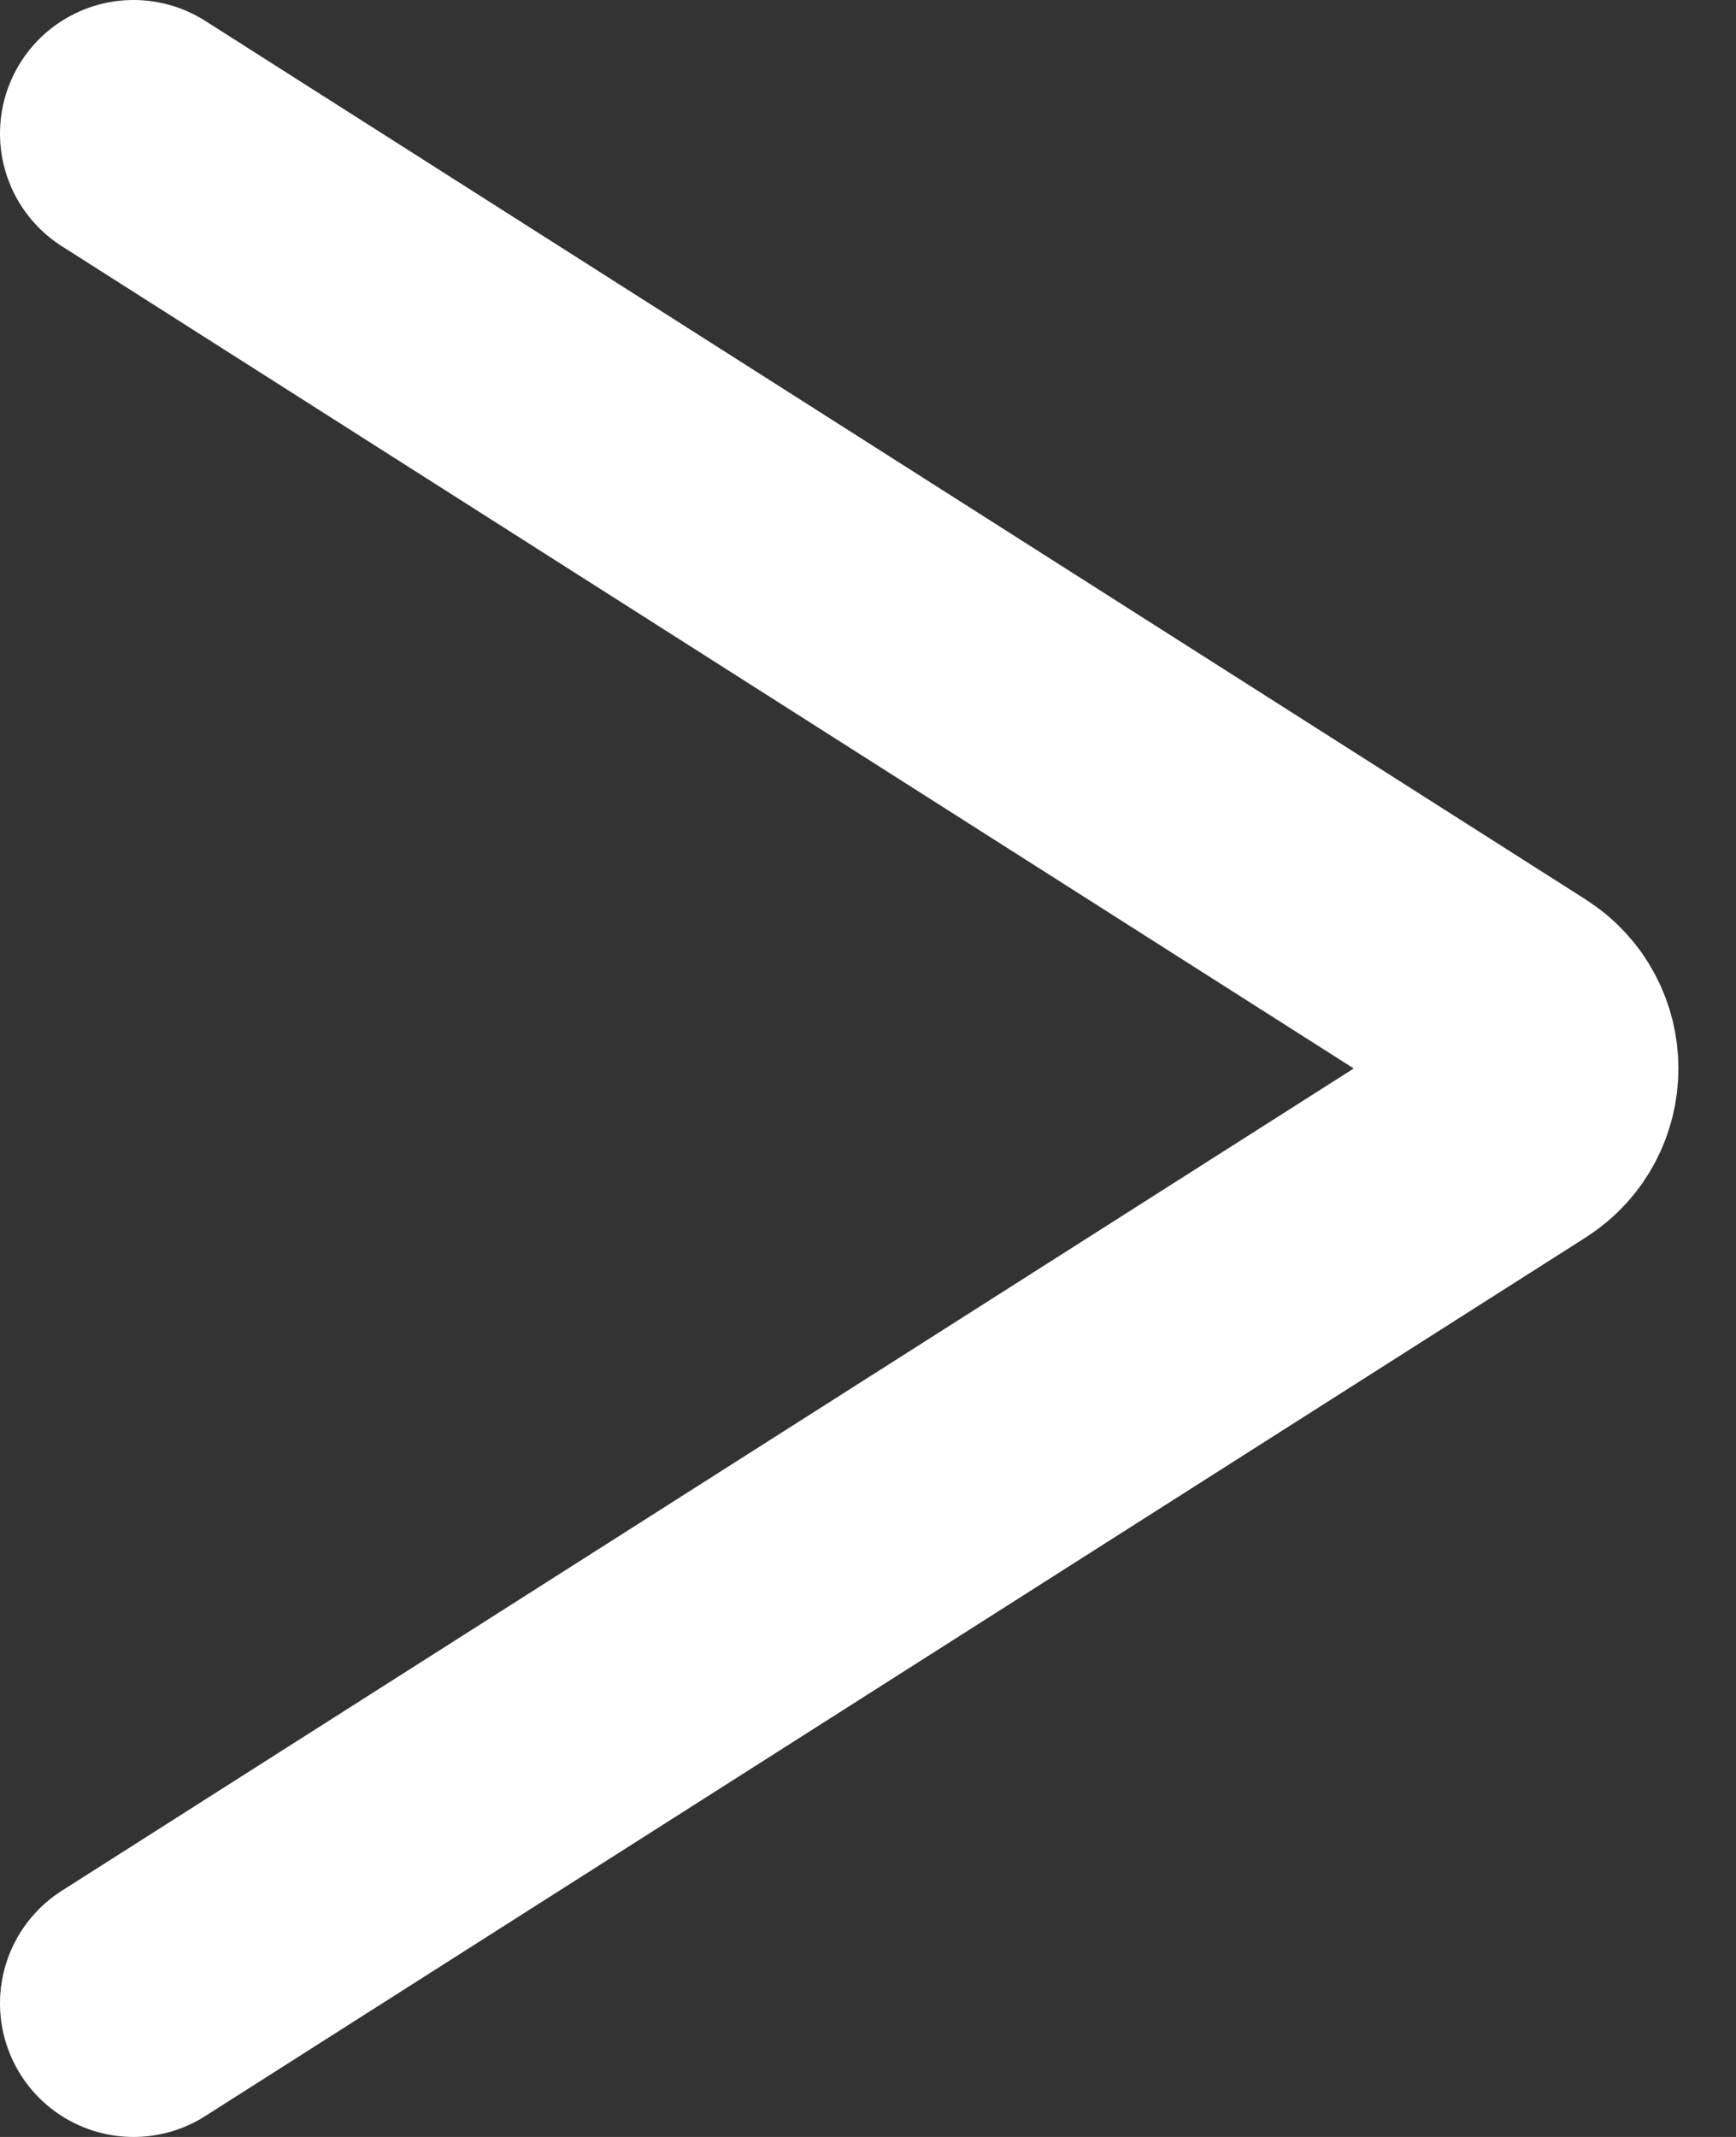
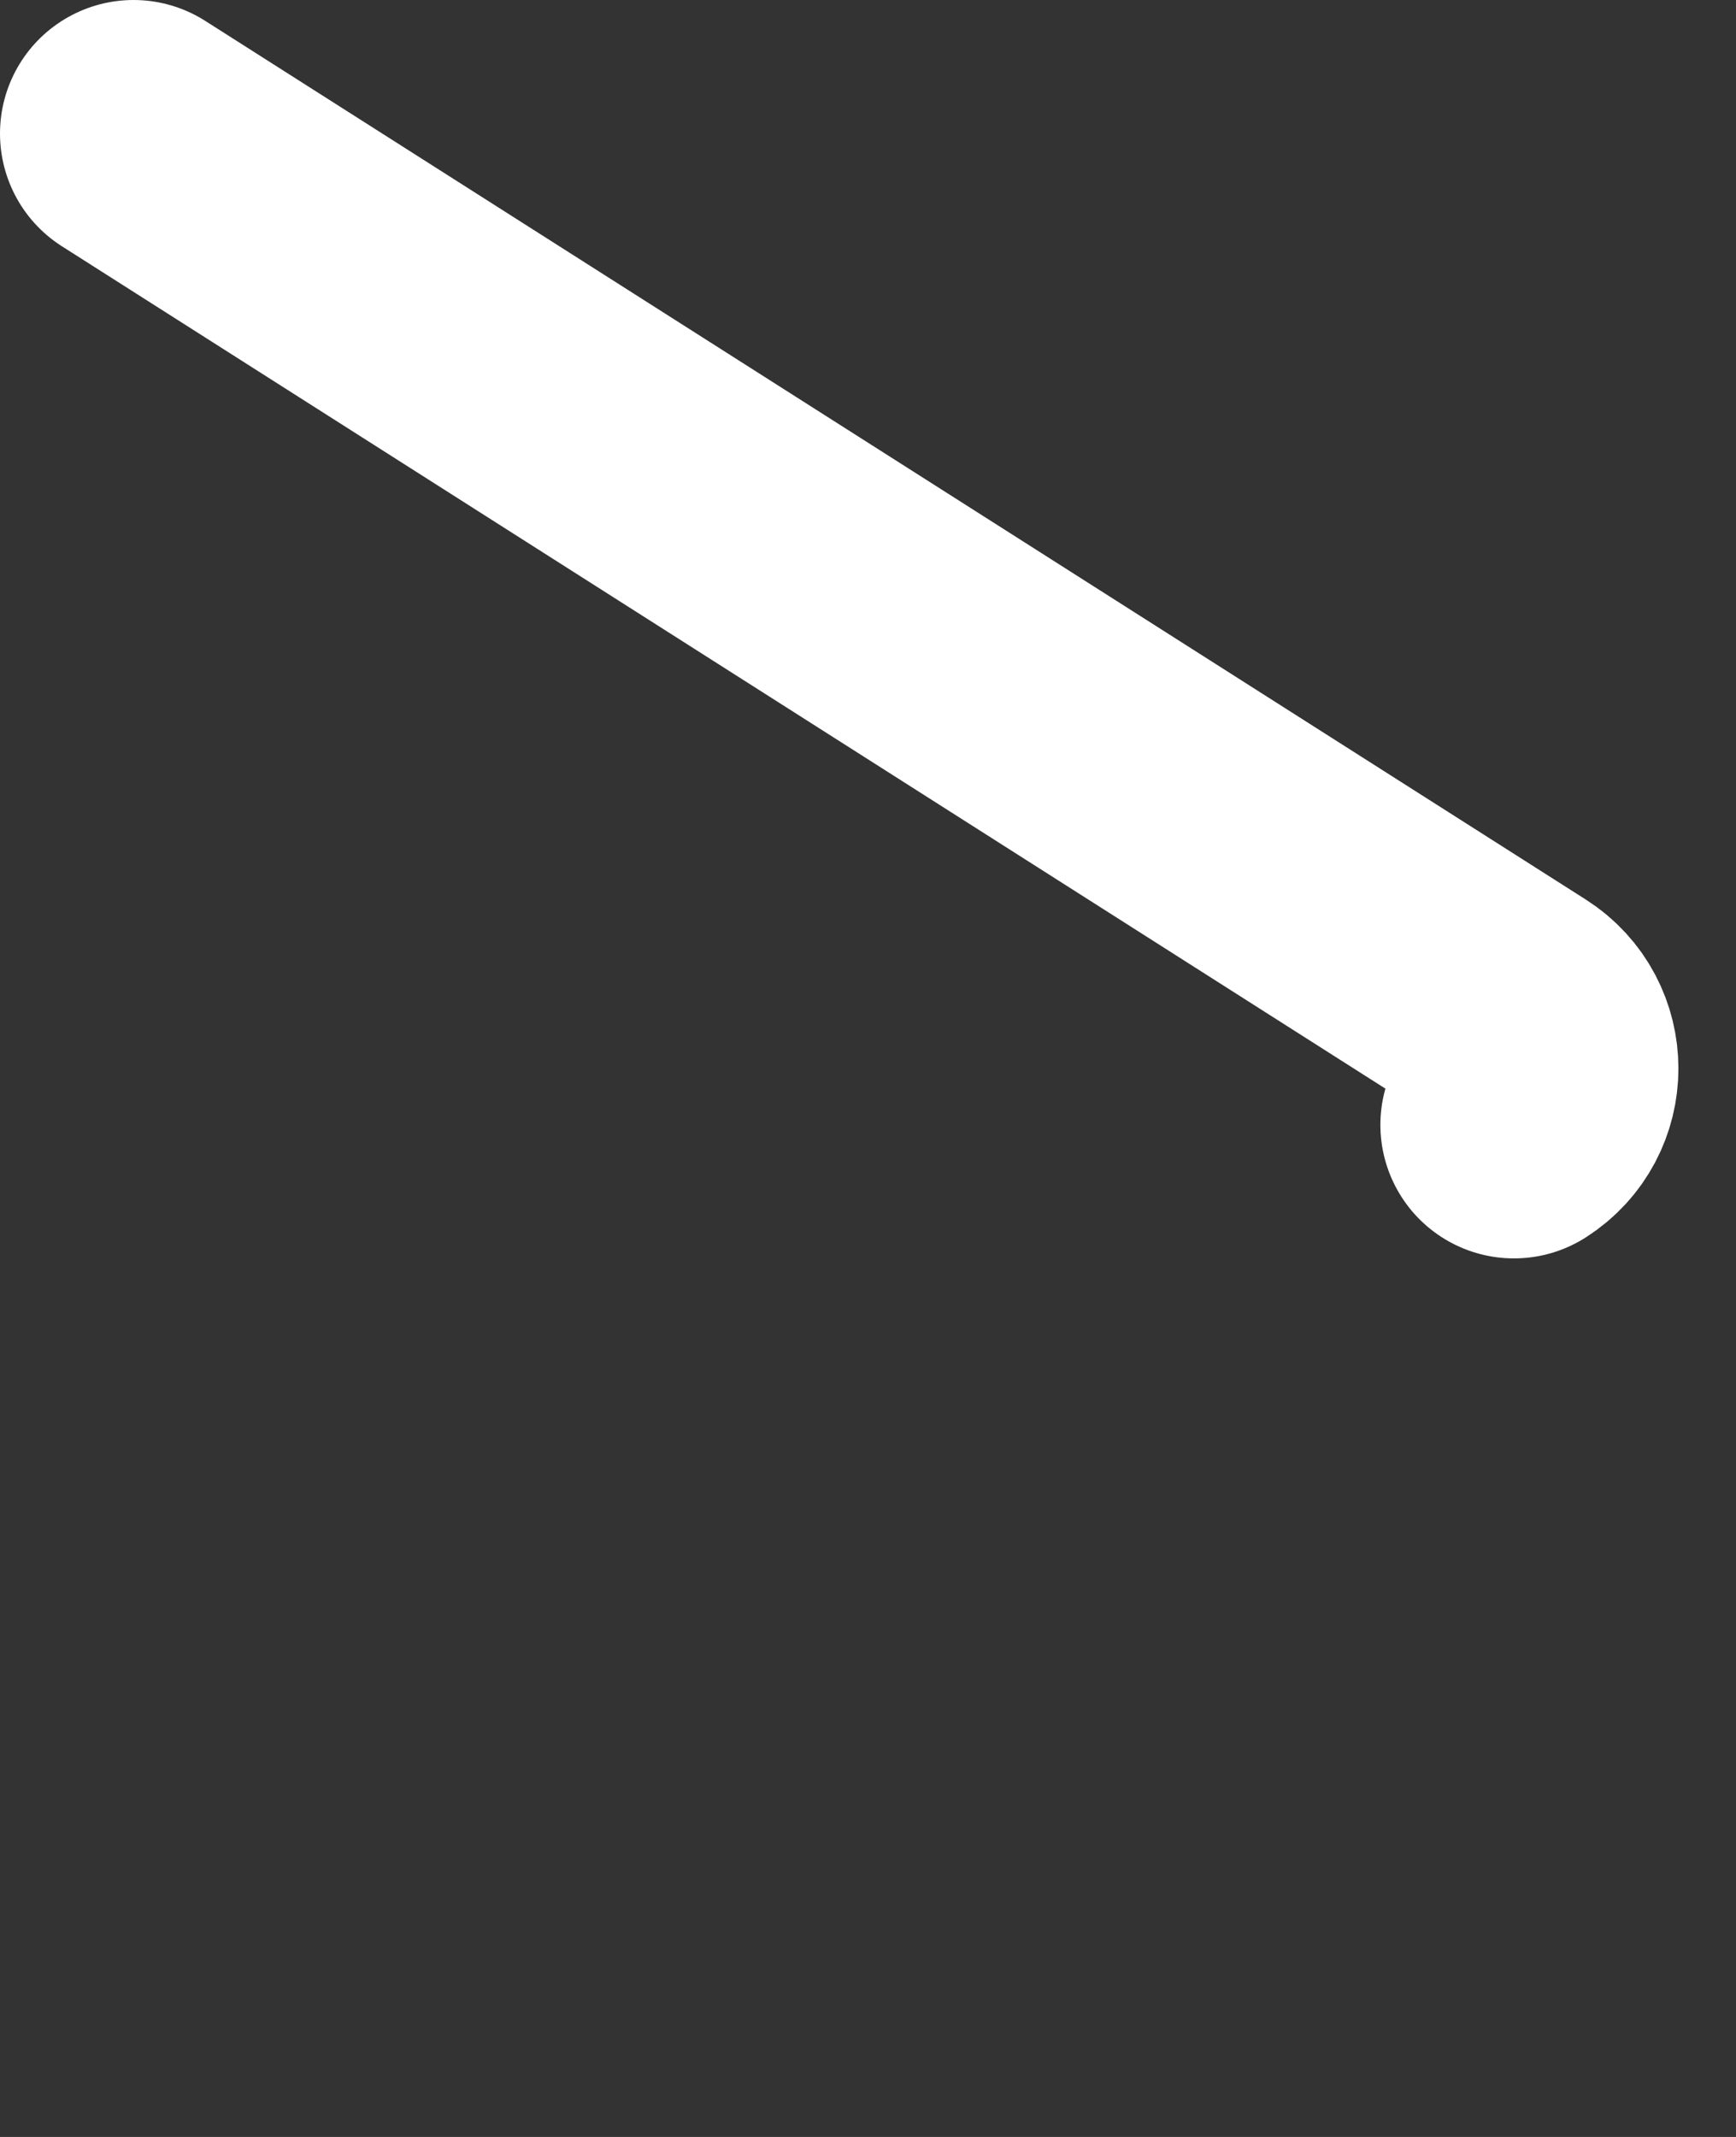
<svg xmlns="http://www.w3.org/2000/svg" width="13" height="16" viewBox="0 0 13 16" fill="none">
  <rect x="0" y="0" width="13" height="16" fill="#333333" stroke="none" />
-   <path d="M1 1L11.337 7.578C11.646 7.775 11.646 8.225 11.337 8.422L1 15" stroke="white" stroke-width="2" stroke-linecap="round" />
+   <path d="M1 1L11.337 7.578C11.646 7.775 11.646 8.225 11.337 8.422" stroke="white" stroke-width="2" stroke-linecap="round" />
</svg>